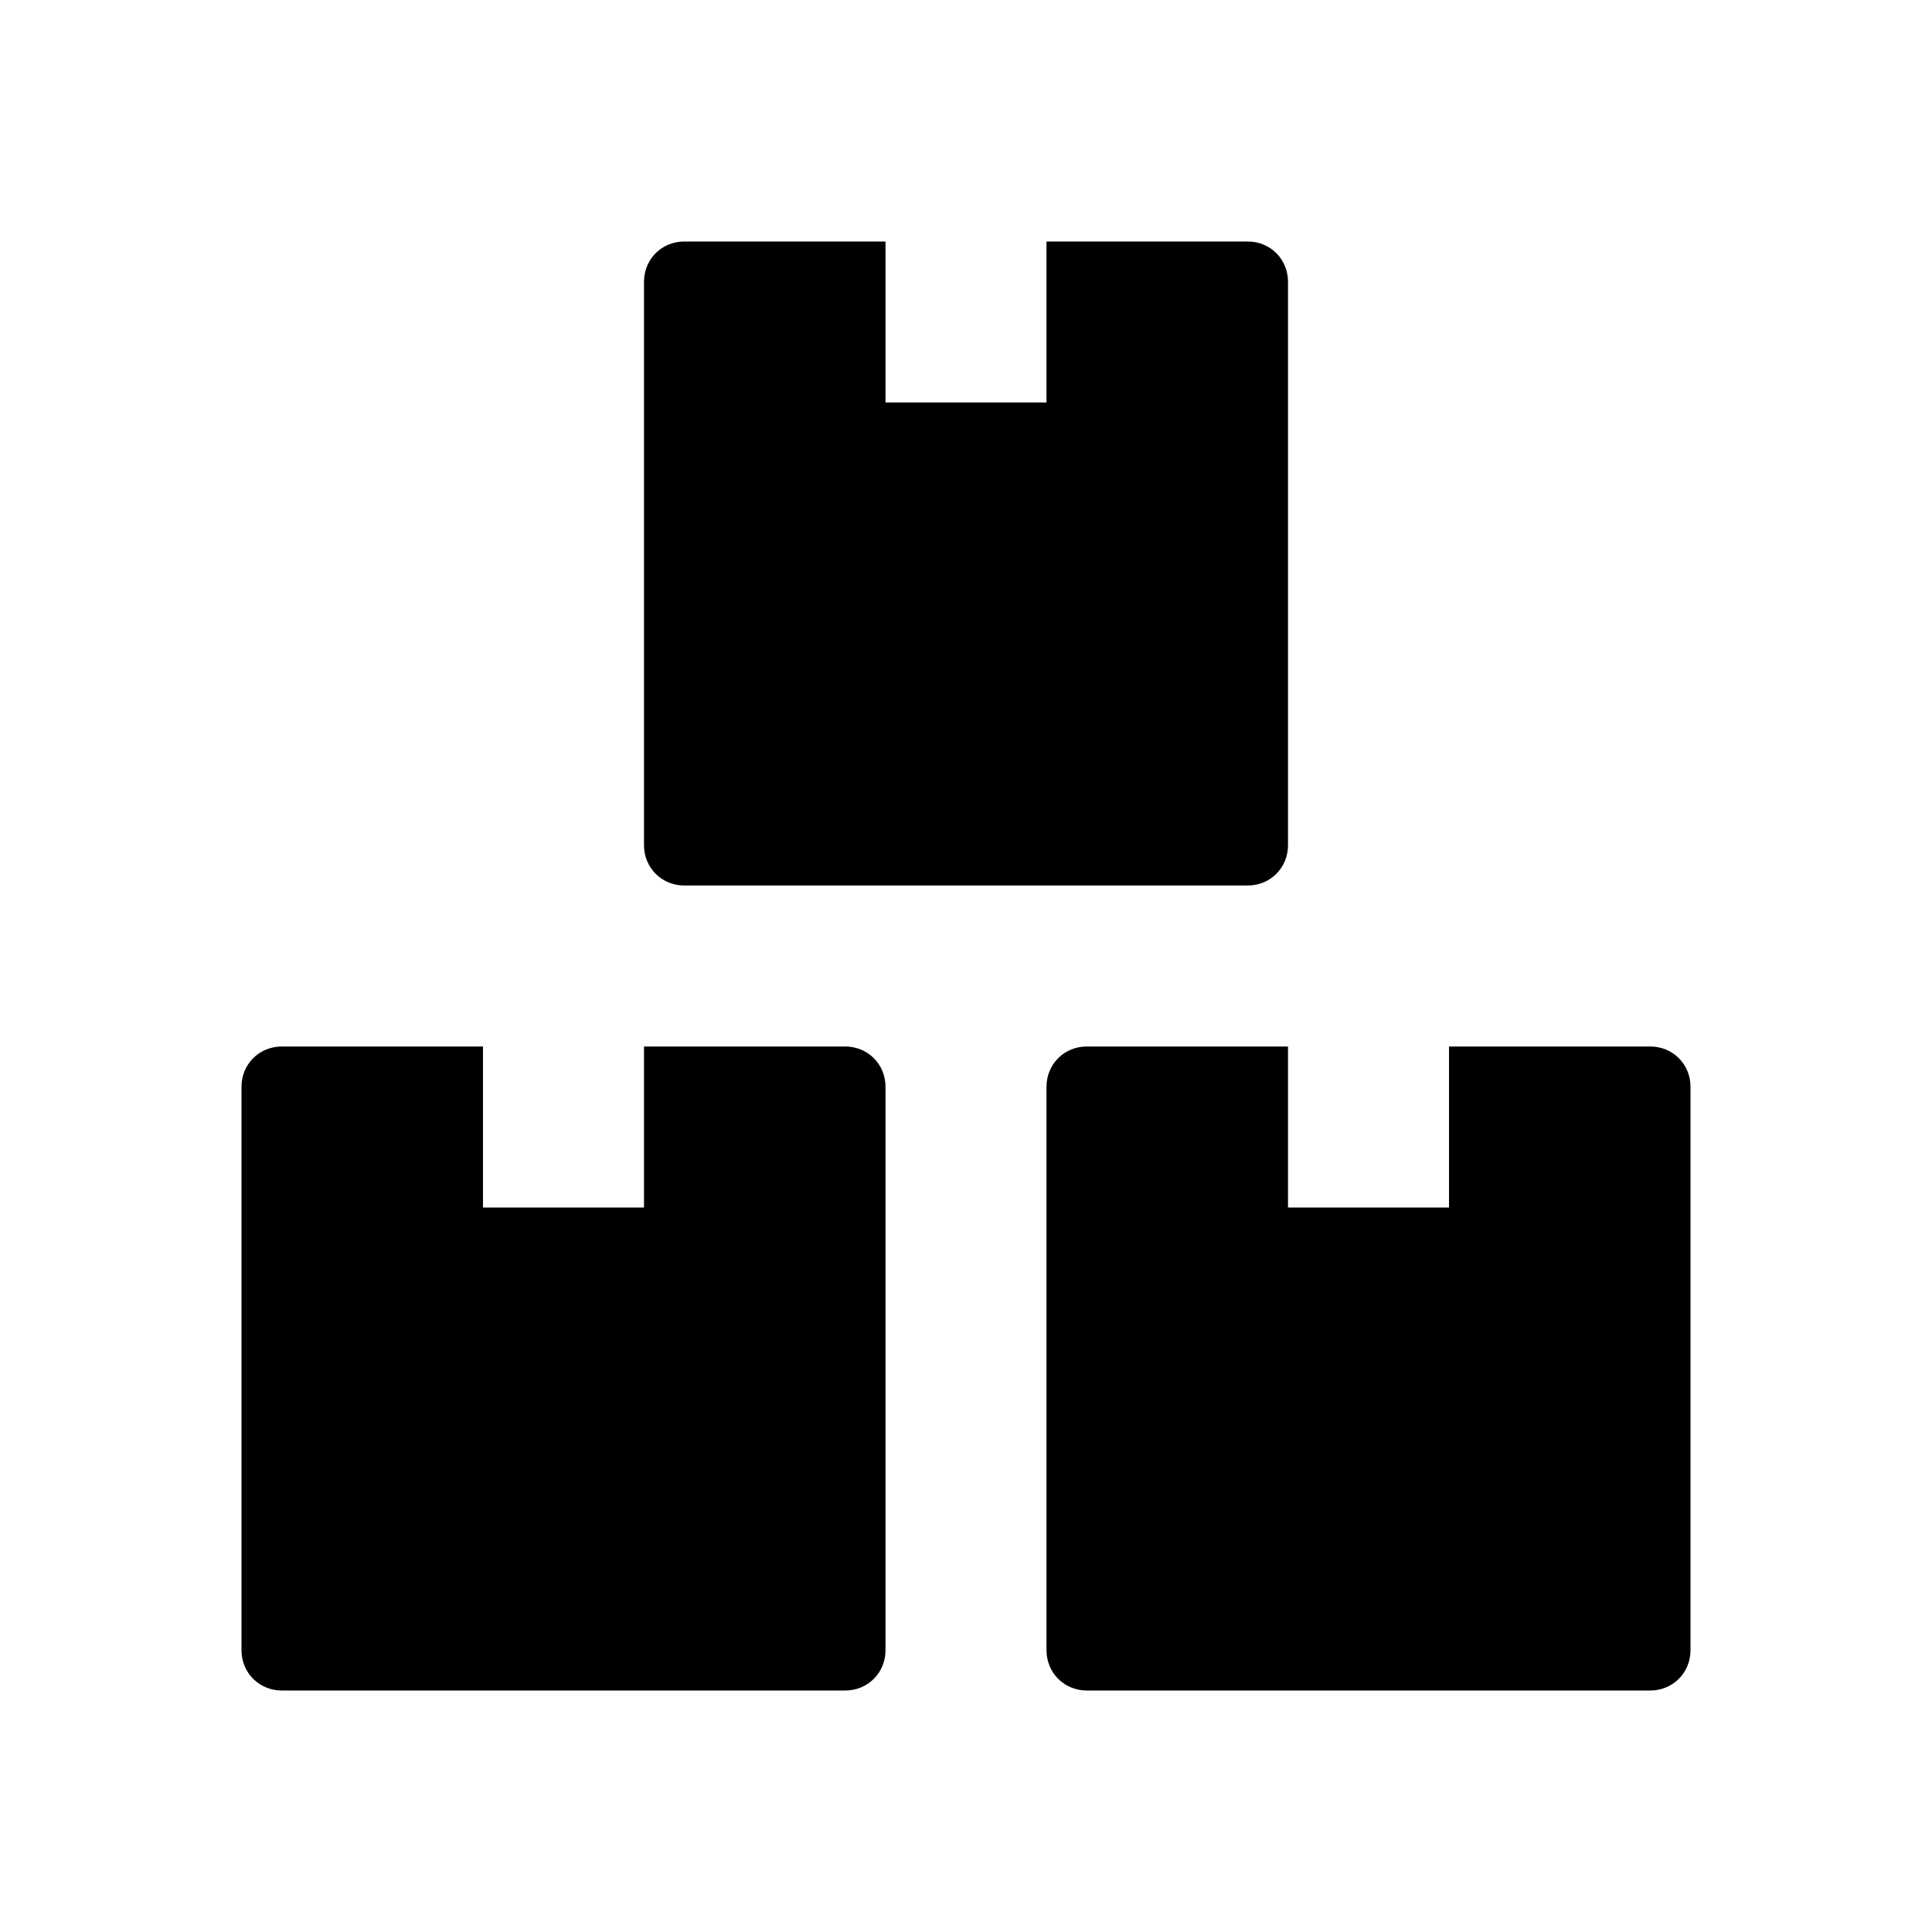
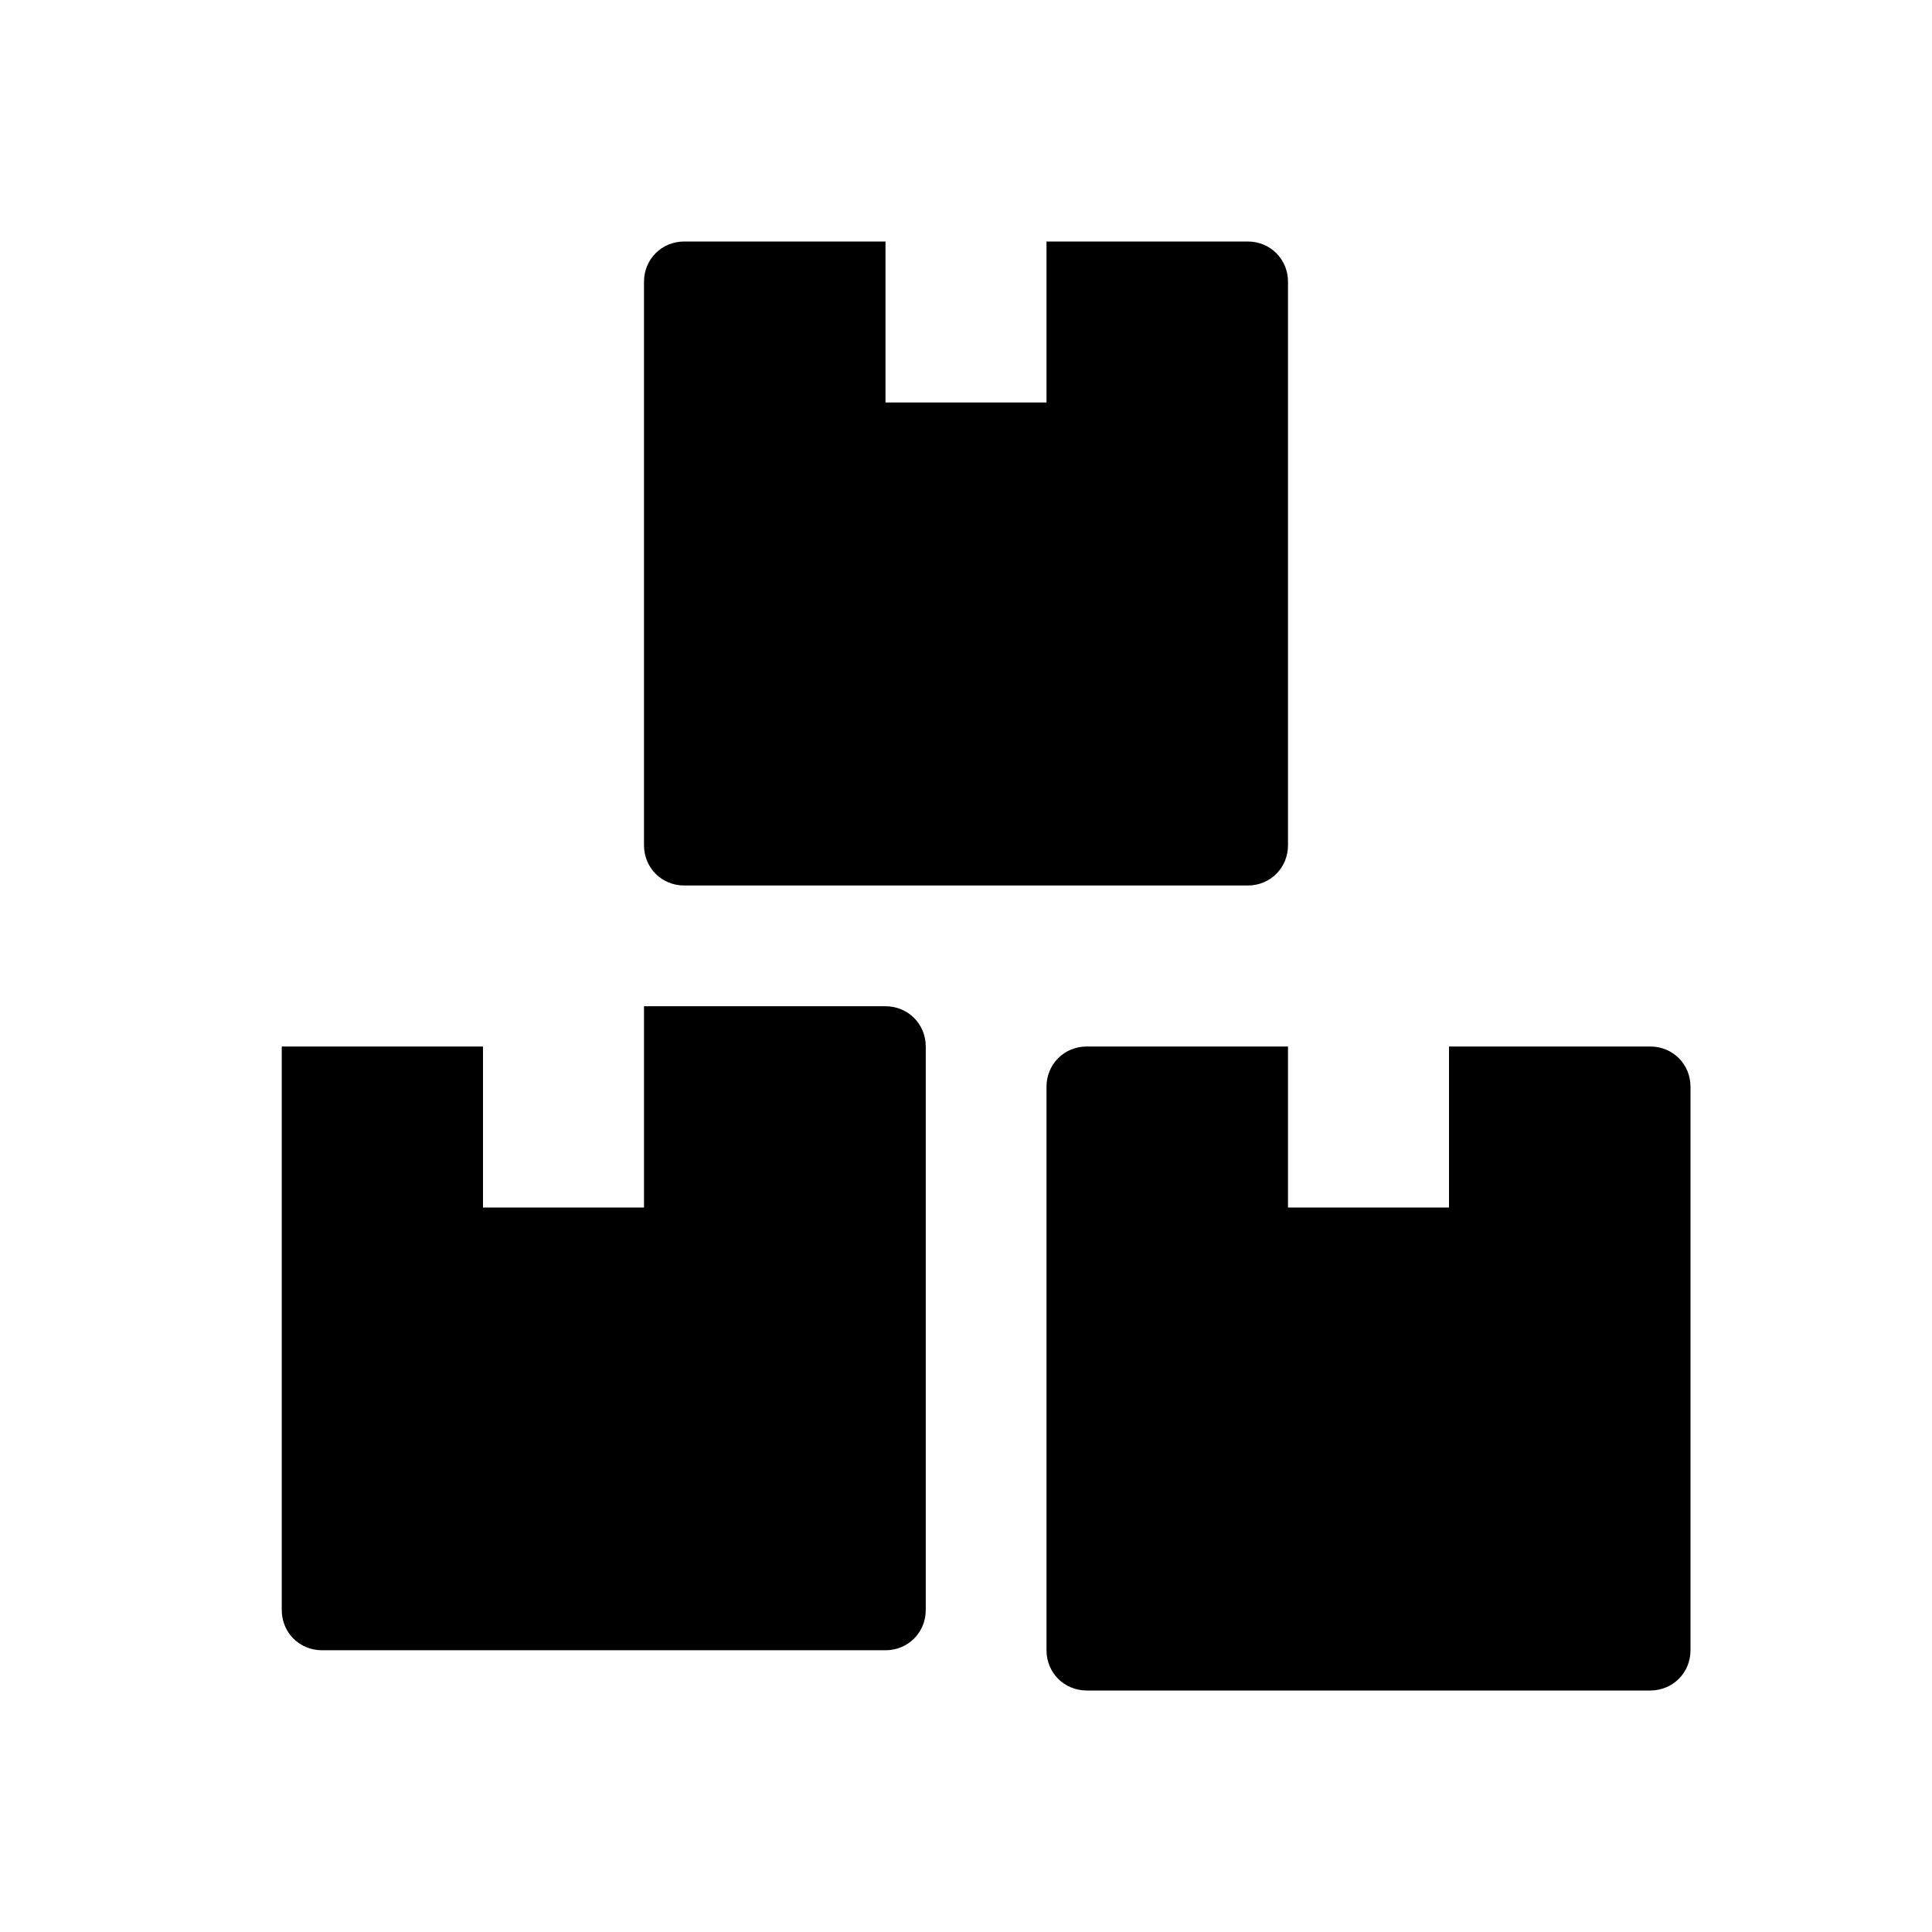
<svg xmlns="http://www.w3.org/2000/svg" width="24" height="24" fill="currentColor" class="mi-solid mi-freight-matching" viewBox="0 0 24 24">
-   <path d="M13 3v2h-2V3H8.5c-.28 0-.5.22-.5.5v7c0 .28.22.5.5.5h7c.28 0 .5-.22.5-.5v-7c0-.28-.22-.5-.5-.5zM8 15H6v-2H3.5c-.28 0-.5.22-.5.5v7c0 .28.22.5.5.5h7c.28 0 .5-.22.5-.5v-7c0-.28-.22-.5-.5-.5H8zm10-2v2h-2v-2h-2.5c-.28 0-.5.22-.5.5v7c0 .28.22.5.5.5h7c.28 0 .5-.22.5-.5v-7c0-.28-.22-.5-.5-.5z" />
+   <path d="M13 3v2h-2V3H8.5c-.28 0-.5.22-.5.5v7c0 .28.22.5.5.5h7c.28 0 .5-.22.5-.5v-7c0-.28-.22-.5-.5-.5zM8 15H6v-2H3.5v7c0 .28.22.5.5.5h7c.28 0 .5-.22.5-.5v-7c0-.28-.22-.5-.5-.5H8zm10-2v2h-2v-2h-2.5c-.28 0-.5.22-.5.5v7c0 .28.22.5.5.5h7c.28 0 .5-.22.5-.5v-7c0-.28-.22-.5-.5-.5z" />
</svg>